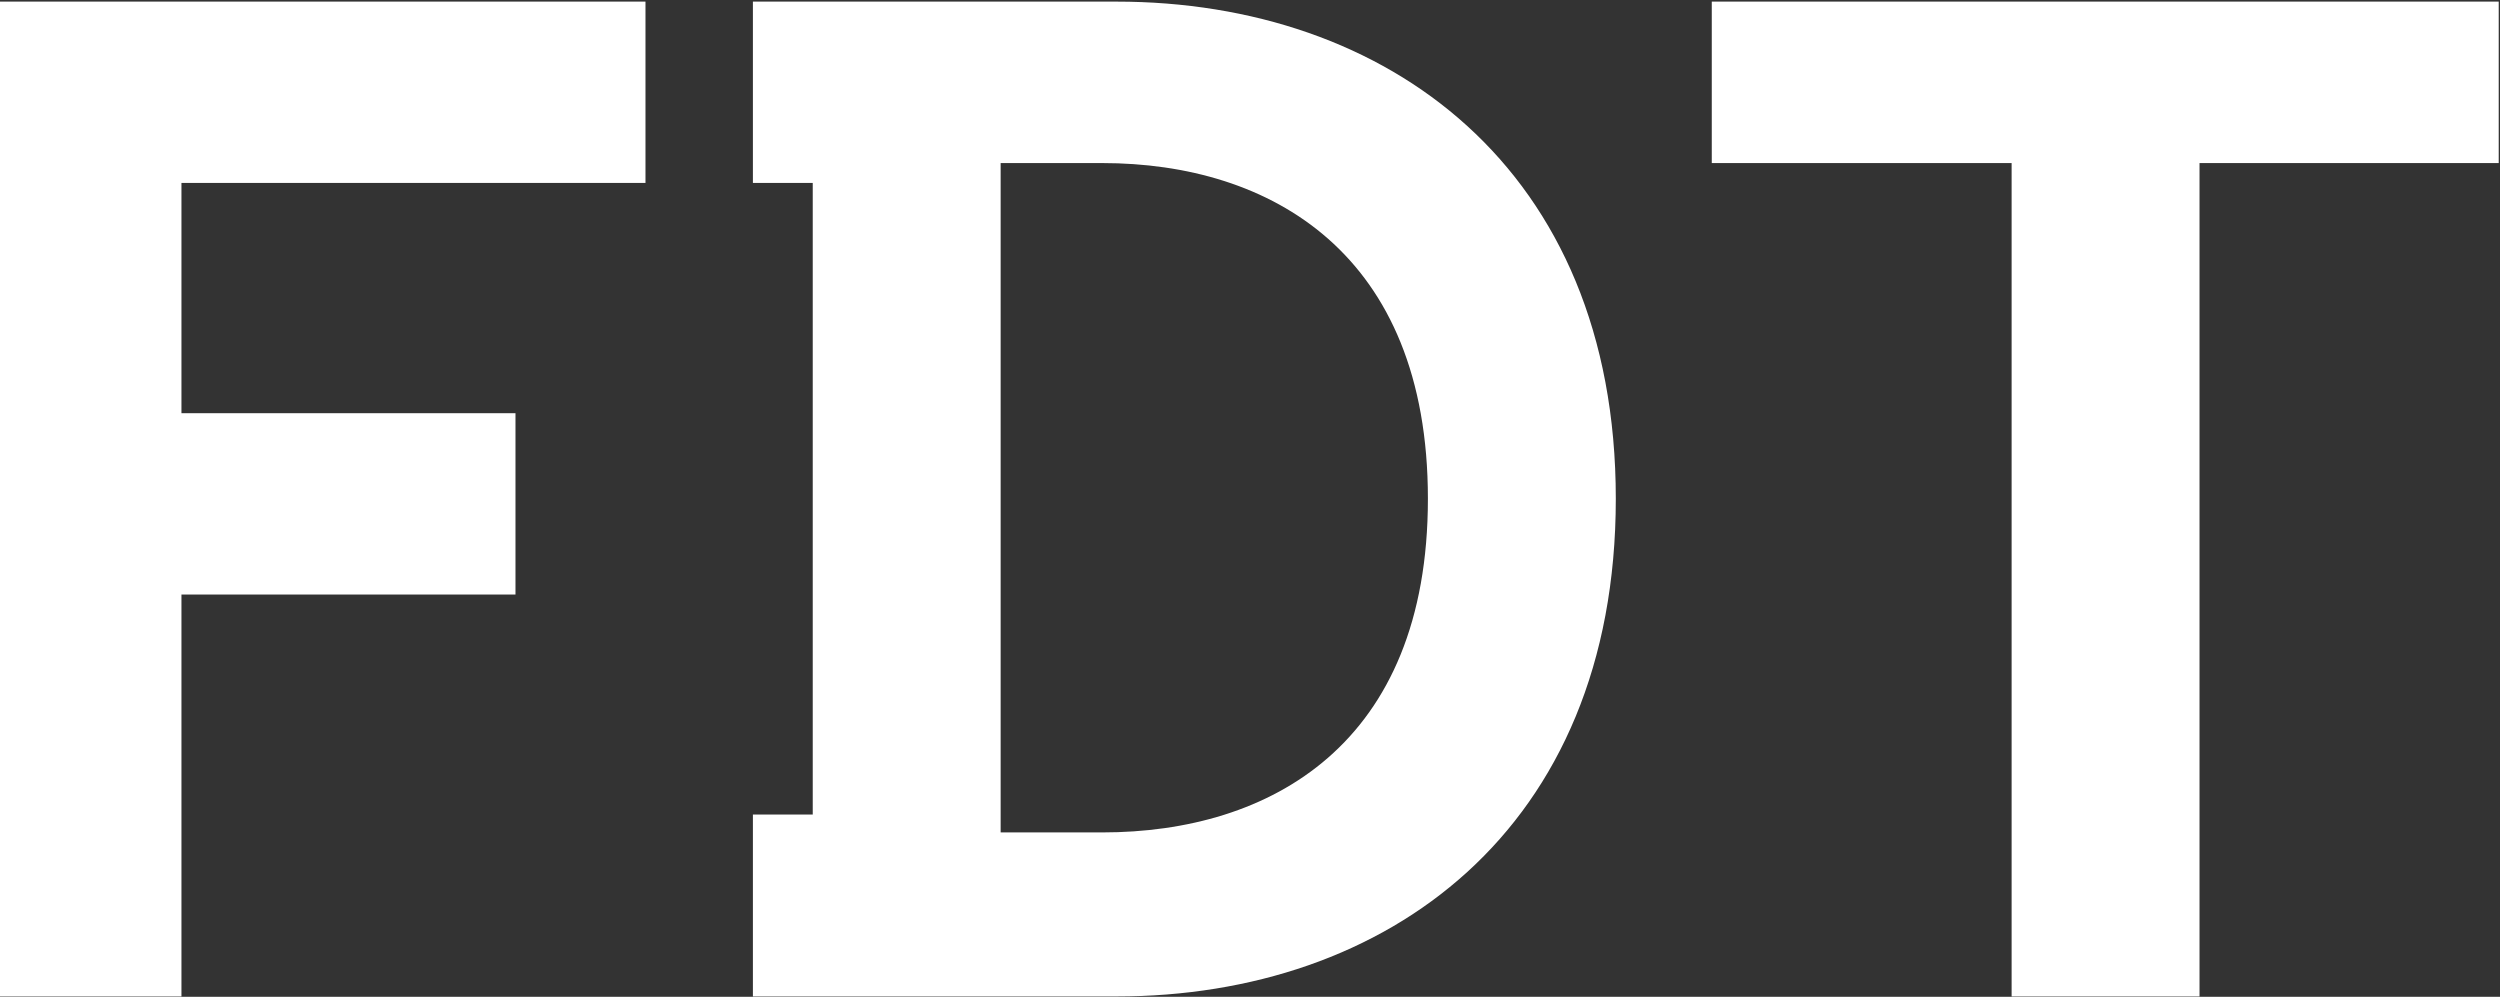
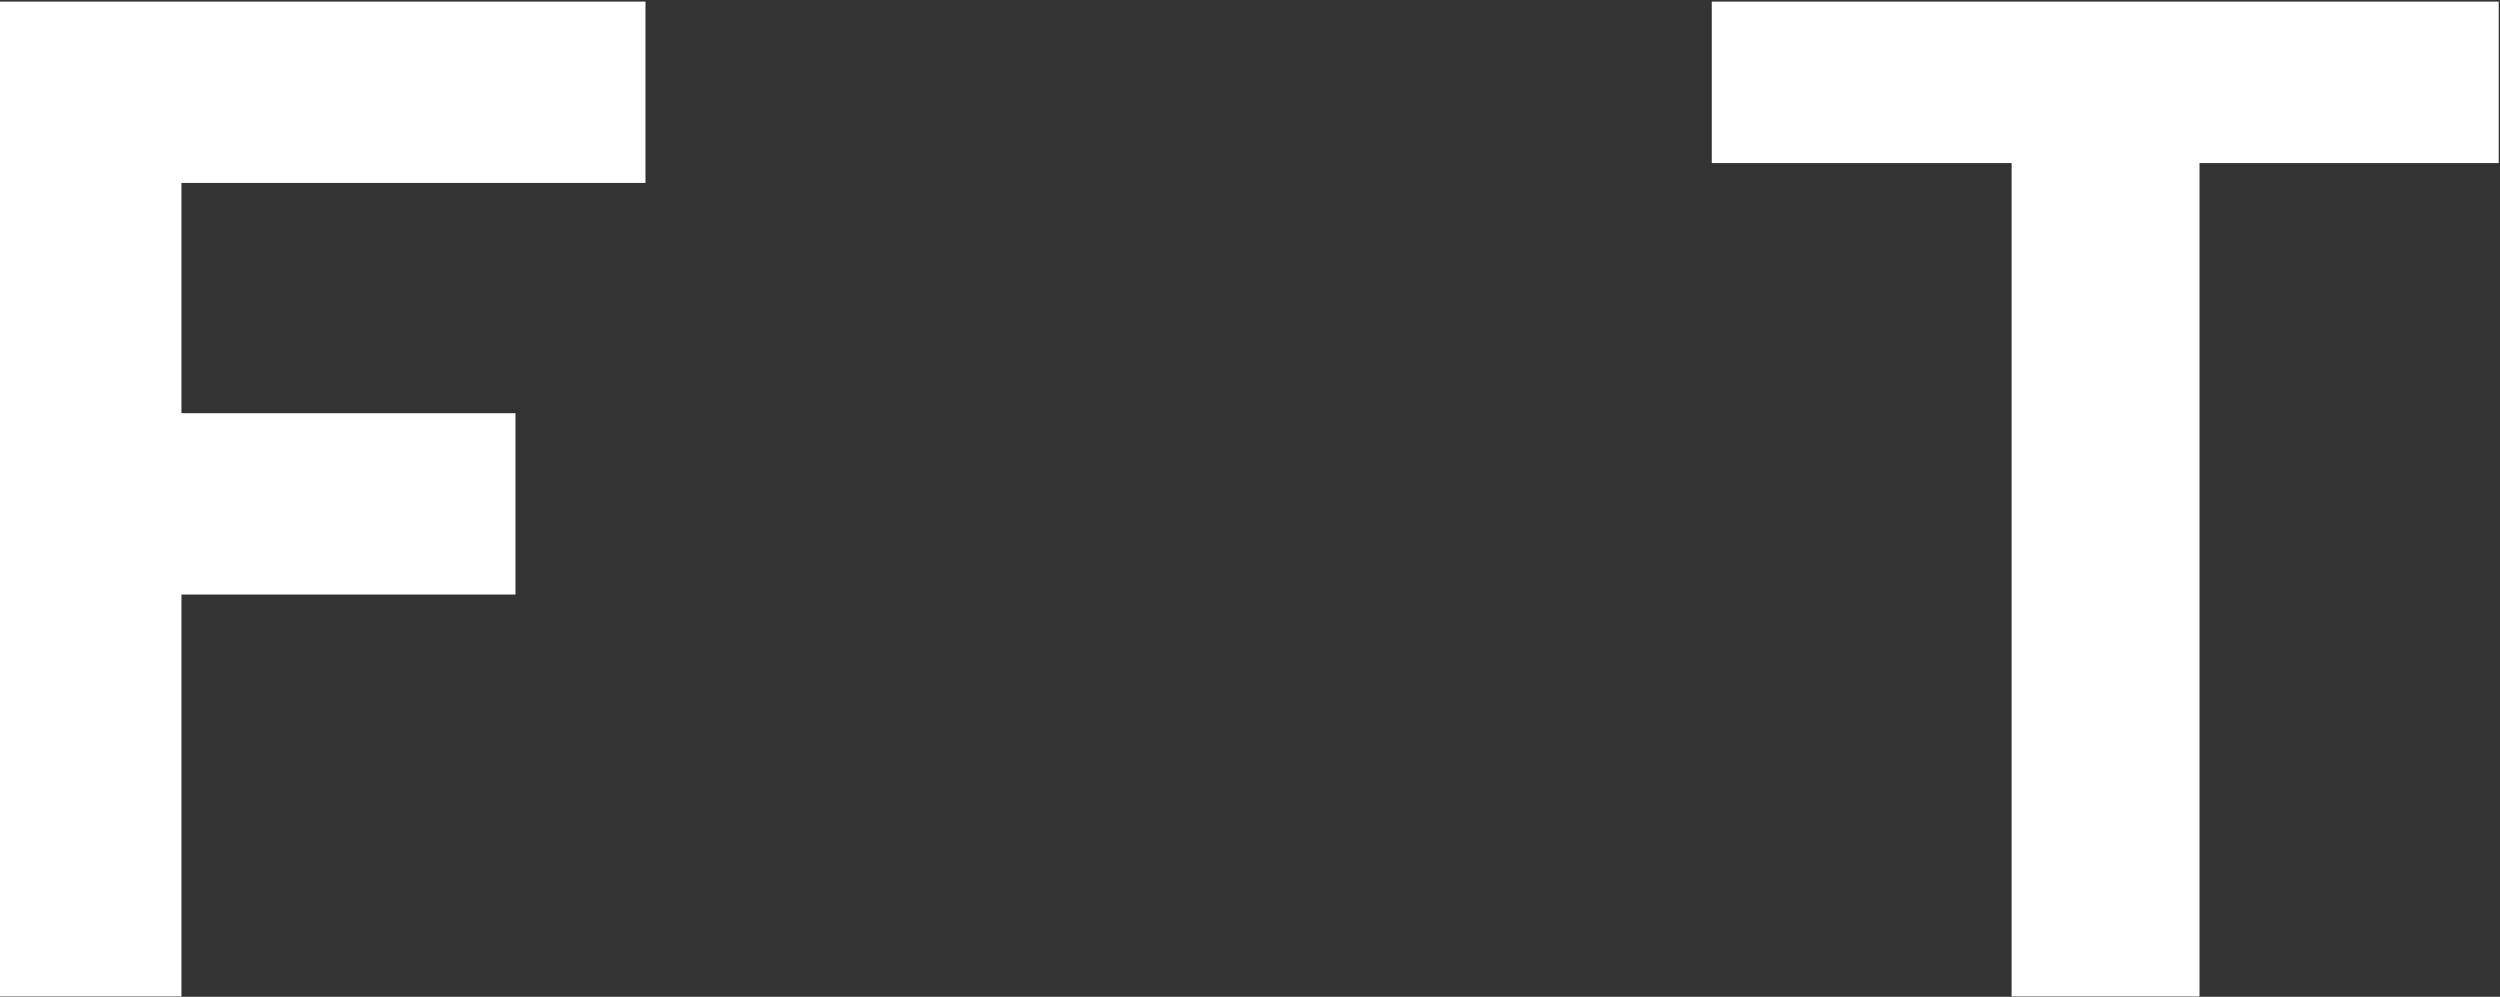
<svg xmlns="http://www.w3.org/2000/svg" version="1.2" viewBox="0 0 1550 618" width="1550" height="618">
  <rect x="0" y="0" width="1550" height="618" fill="#333333" stroke="none" />
  <title>FDP</title>
  <style>
		.s0 { fill: #ffffff } 
	</style>
  <g id="Layer_2">
    <g id="Layer_1-2">
      <g id="Group_1379">
        <g id="Group_1362">
          <path id="Path_1617" class="s0" d="m1549.2 1h-487.9v100.1h185.9v516.7h116.5v-516.7h185.5z" />
          <path id="Path_1627" class="s0" d="m400.2 1h-400.2v616.8h112.5v-249.2h207.1v-112.4h-207.1v-142.8h287.7z" />
        </g>
-         <path id="Path_1628" fill-rule="evenodd" class="s0" d="m1001.8 309.2c0 205.7-142.4 308.6-309.6 308.6h-225.4v-112.8h37.1v-391.6h-37.1v-112.4h225.4c167.2 0 309.6 102.9 309.6 308.2zm-116.5 0c0-152.3-97.7-208.1-201.9-208.1h-63v415h63c104.2 0 201.9-54.6 201.9-206.9z" />
      </g>
    </g>
  </g>
</svg>